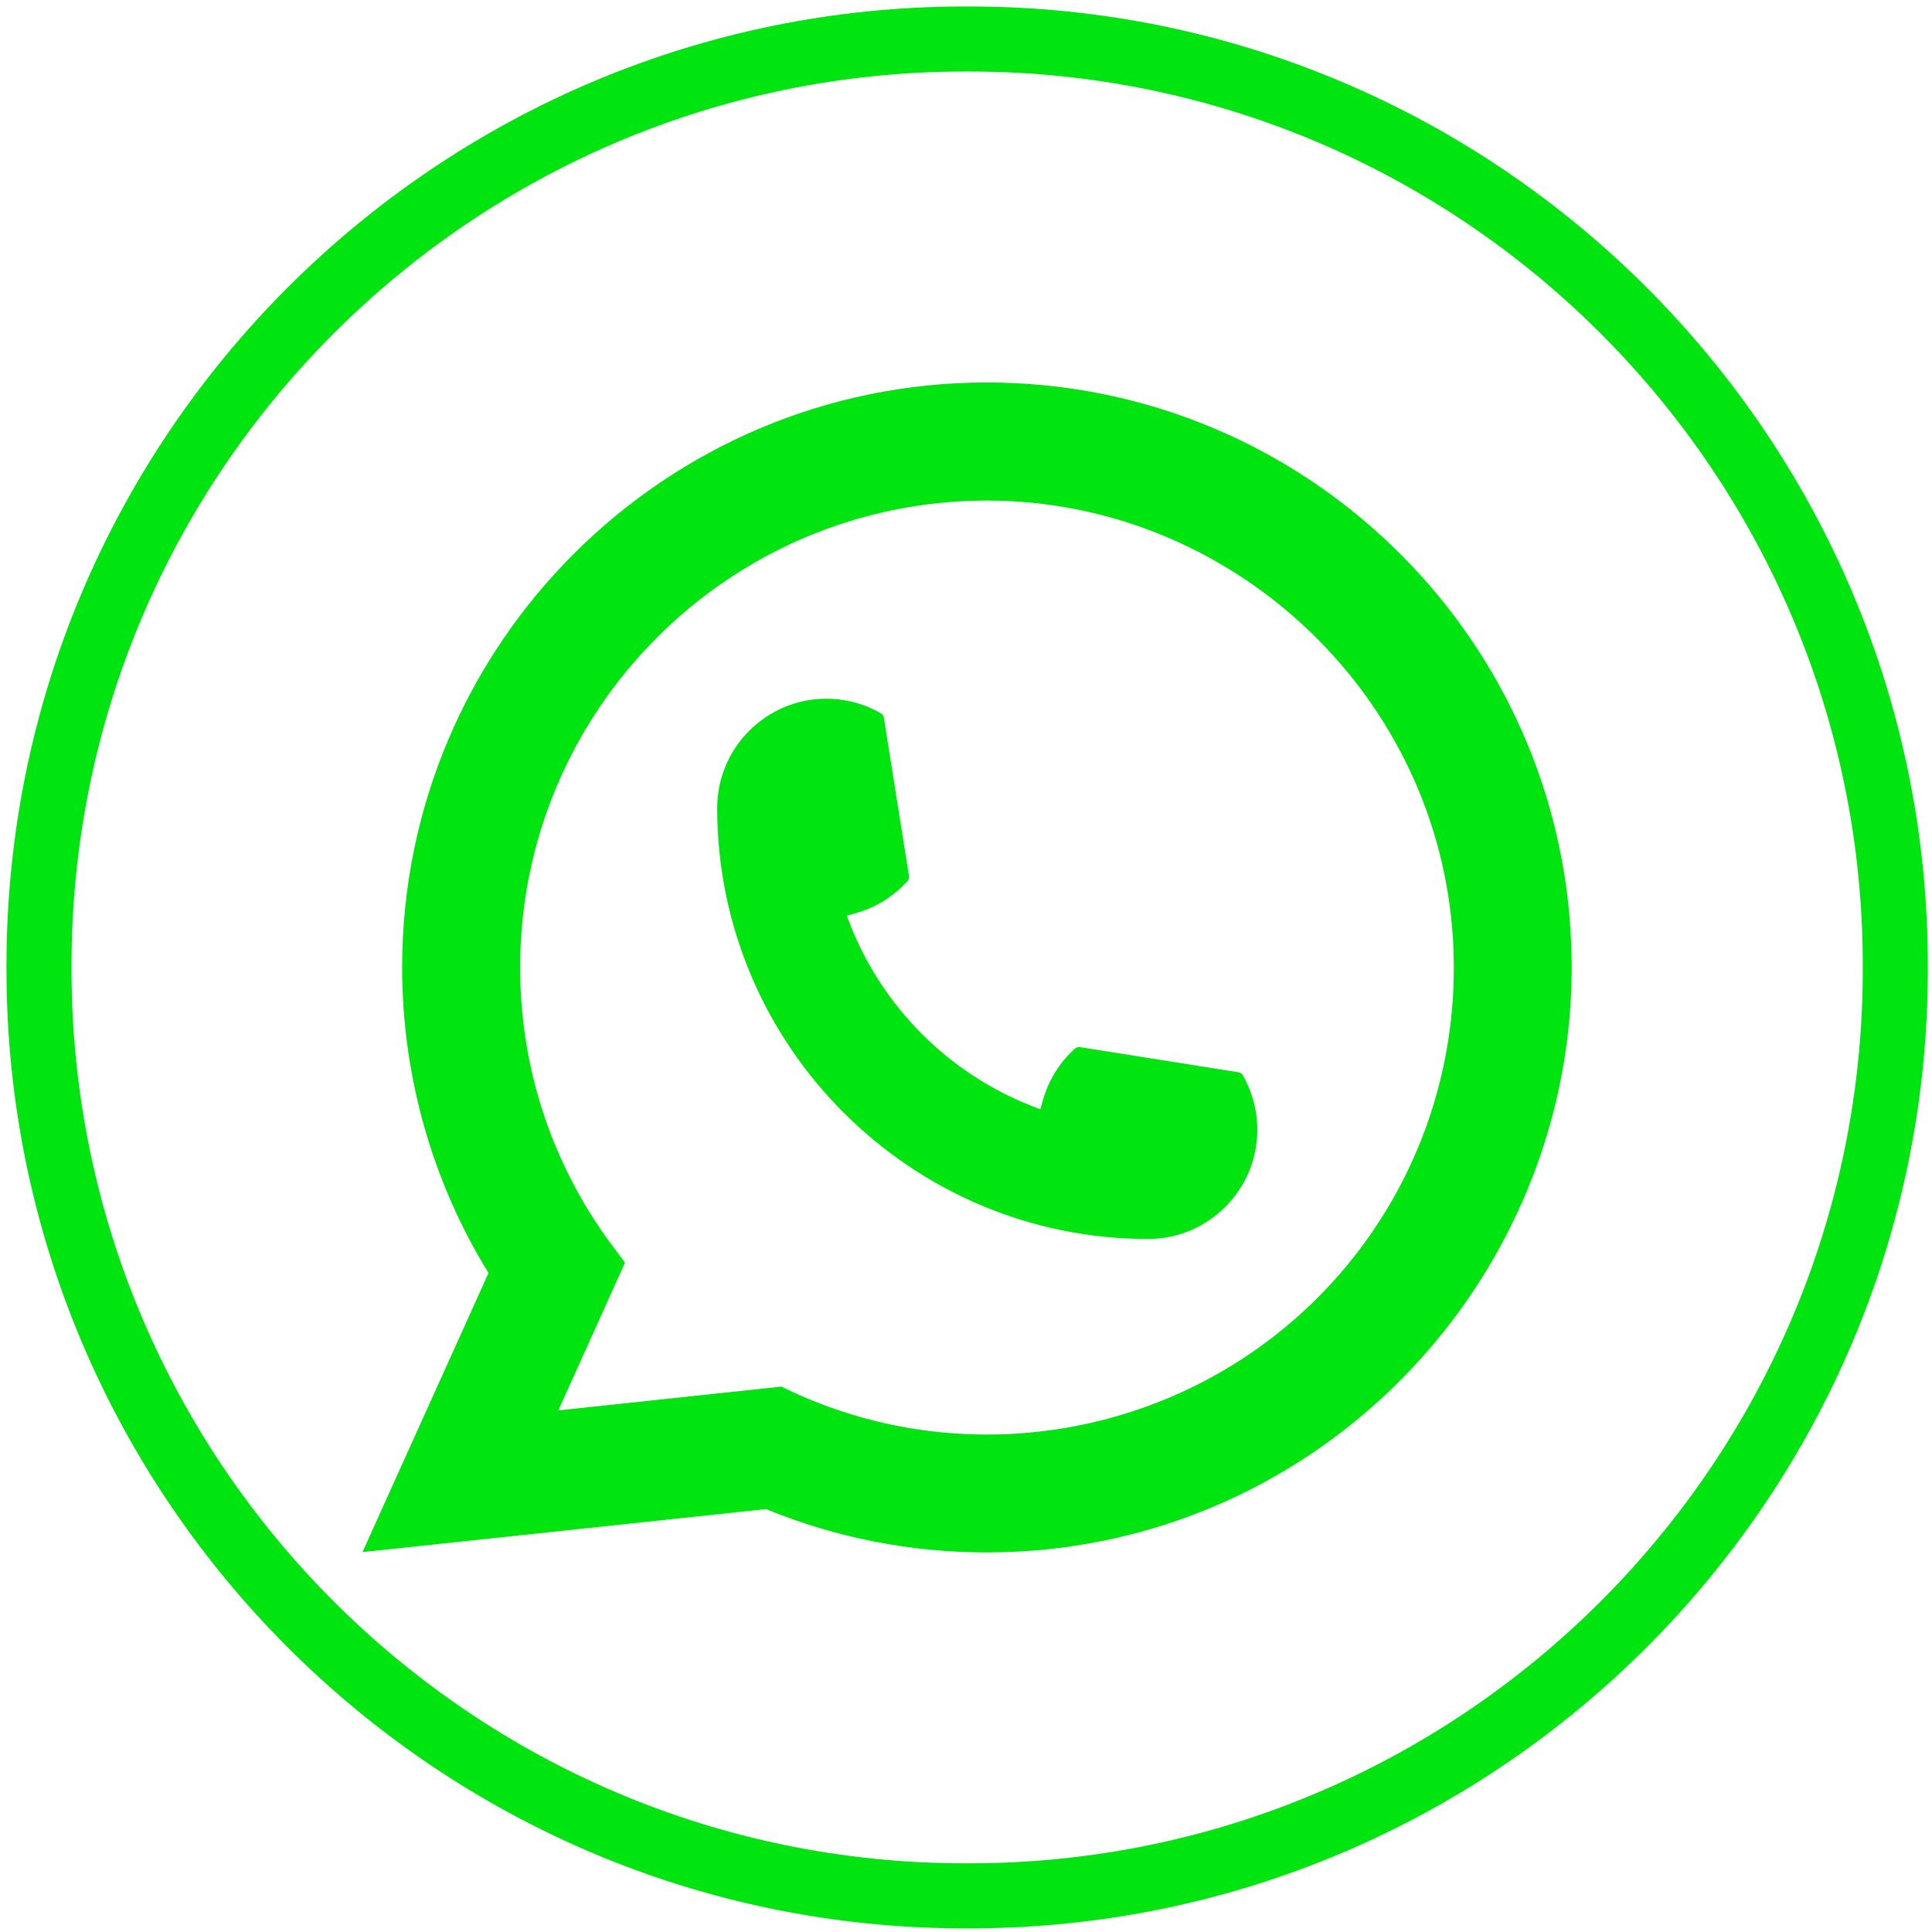
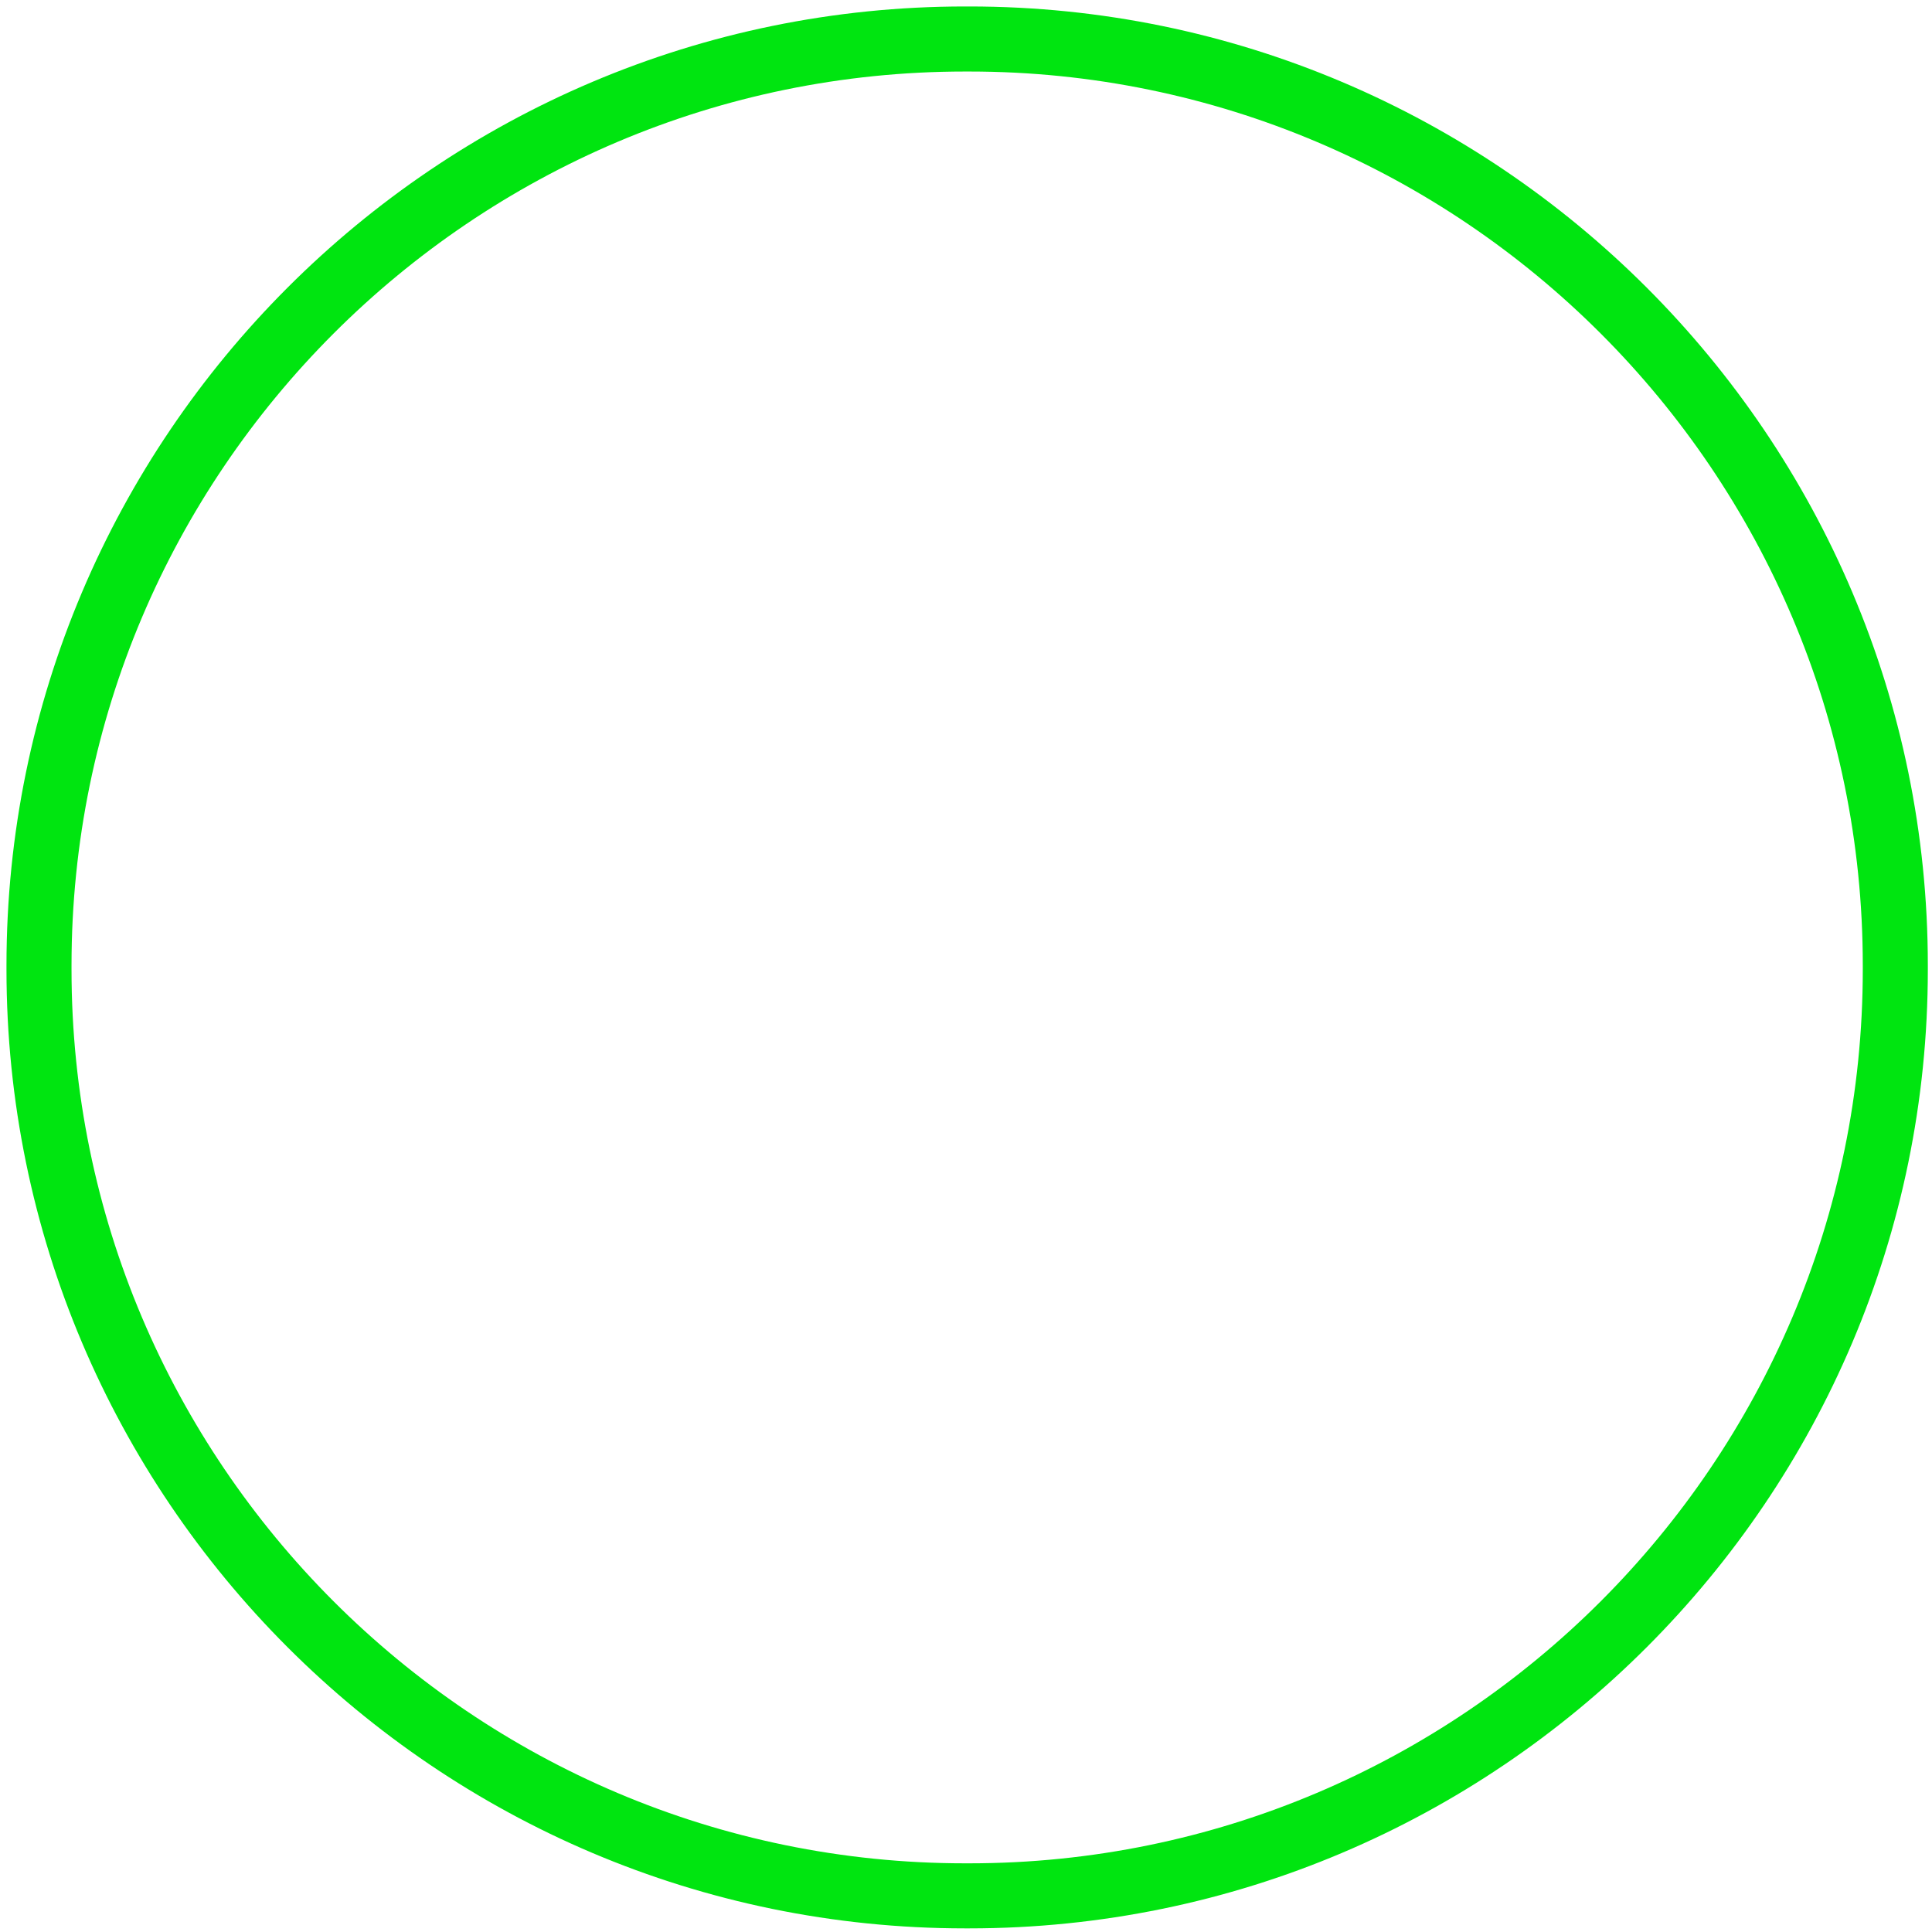
<svg xmlns="http://www.w3.org/2000/svg" width="164" height="164" viewBox="0 0 164 164" fill="none">
  <path d="M82.277 163.692H81.918C37.052 163.692 0.55 127.179 0.55 82.3V81.941C0.55 37.062 37.052 0.549 81.918 0.549H82.277C127.143 0.549 163.646 37.062 163.646 81.941V82.3C163.646 127.179 127.143 163.692 82.277 163.692ZM81.918 6.071C40.094 6.071 6.071 40.105 6.071 81.941V82.3C6.071 124.137 40.094 158.17 81.918 158.17H82.277C124.101 158.17 158.125 124.137 158.125 82.3V81.941C158.125 40.105 124.101 6.071 82.277 6.071H81.918Z" fill="#00E510" />
-   <path d="M97.459 105.173C77.292 105.173 60.885 88.755 60.879 68.583C60.885 63.469 65.047 59.311 70.148 59.311C70.673 59.311 71.192 59.355 71.689 59.444C72.782 59.626 73.82 59.996 74.775 60.553C74.913 60.636 75.007 60.769 75.028 60.923L77.159 74.359C77.187 74.514 77.137 74.674 77.032 74.79C75.857 76.093 74.355 77.032 72.682 77.501L71.876 77.728L72.18 78.506C74.929 85.508 80.527 91.103 87.533 93.864L88.311 94.173L88.537 93.367C89.007 91.693 89.945 90.191 91.248 89.015C91.342 88.927 91.469 88.882 91.596 88.882C91.624 88.882 91.651 88.882 91.684 88.888L105.116 91.02C105.276 91.047 105.408 91.136 105.491 91.274C106.043 92.229 106.413 93.273 106.601 94.366C106.689 94.852 106.728 95.366 106.728 95.901C106.728 101.009 102.571 105.168 97.459 105.173Z" fill="#00E510" />
-   <path d="M133.221 77.694C132.134 65.402 126.503 53.998 117.366 45.588C108.174 37.128 96.25 32.467 83.779 32.467C56.407 32.467 34.137 54.744 34.137 82.123C34.137 91.312 36.671 100.264 41.469 108.061L30.77 131.752L65.025 128.101C70.982 130.542 77.287 131.779 83.773 131.779C85.479 131.779 87.229 131.691 88.985 131.509C90.531 131.343 92.093 131.1 93.627 130.791C116.549 126.158 133.282 105.808 133.415 82.388V82.123C133.415 80.632 133.348 79.141 133.216 77.7L133.221 77.694ZM66.345 117.703L47.392 119.724L53.051 107.183L51.919 105.665C51.837 105.554 51.754 105.444 51.66 105.317C46.746 98.53 44.152 90.511 44.152 82.129C44.152 60.272 61.928 42.49 83.779 42.49C104.249 42.49 121.6 58.466 123.273 78.86C123.362 79.953 123.411 81.052 123.411 82.134C123.411 82.444 123.406 82.747 123.4 83.073C122.981 101.357 110.211 116.886 92.347 120.84C90.983 121.143 89.586 121.375 88.195 121.524C86.749 121.69 85.264 121.773 83.79 121.773C78.54 121.773 73.439 120.757 68.619 118.747C68.084 118.531 67.559 118.299 67.068 118.062L66.35 117.714L66.345 117.703Z" fill="#00E510" />
</svg>